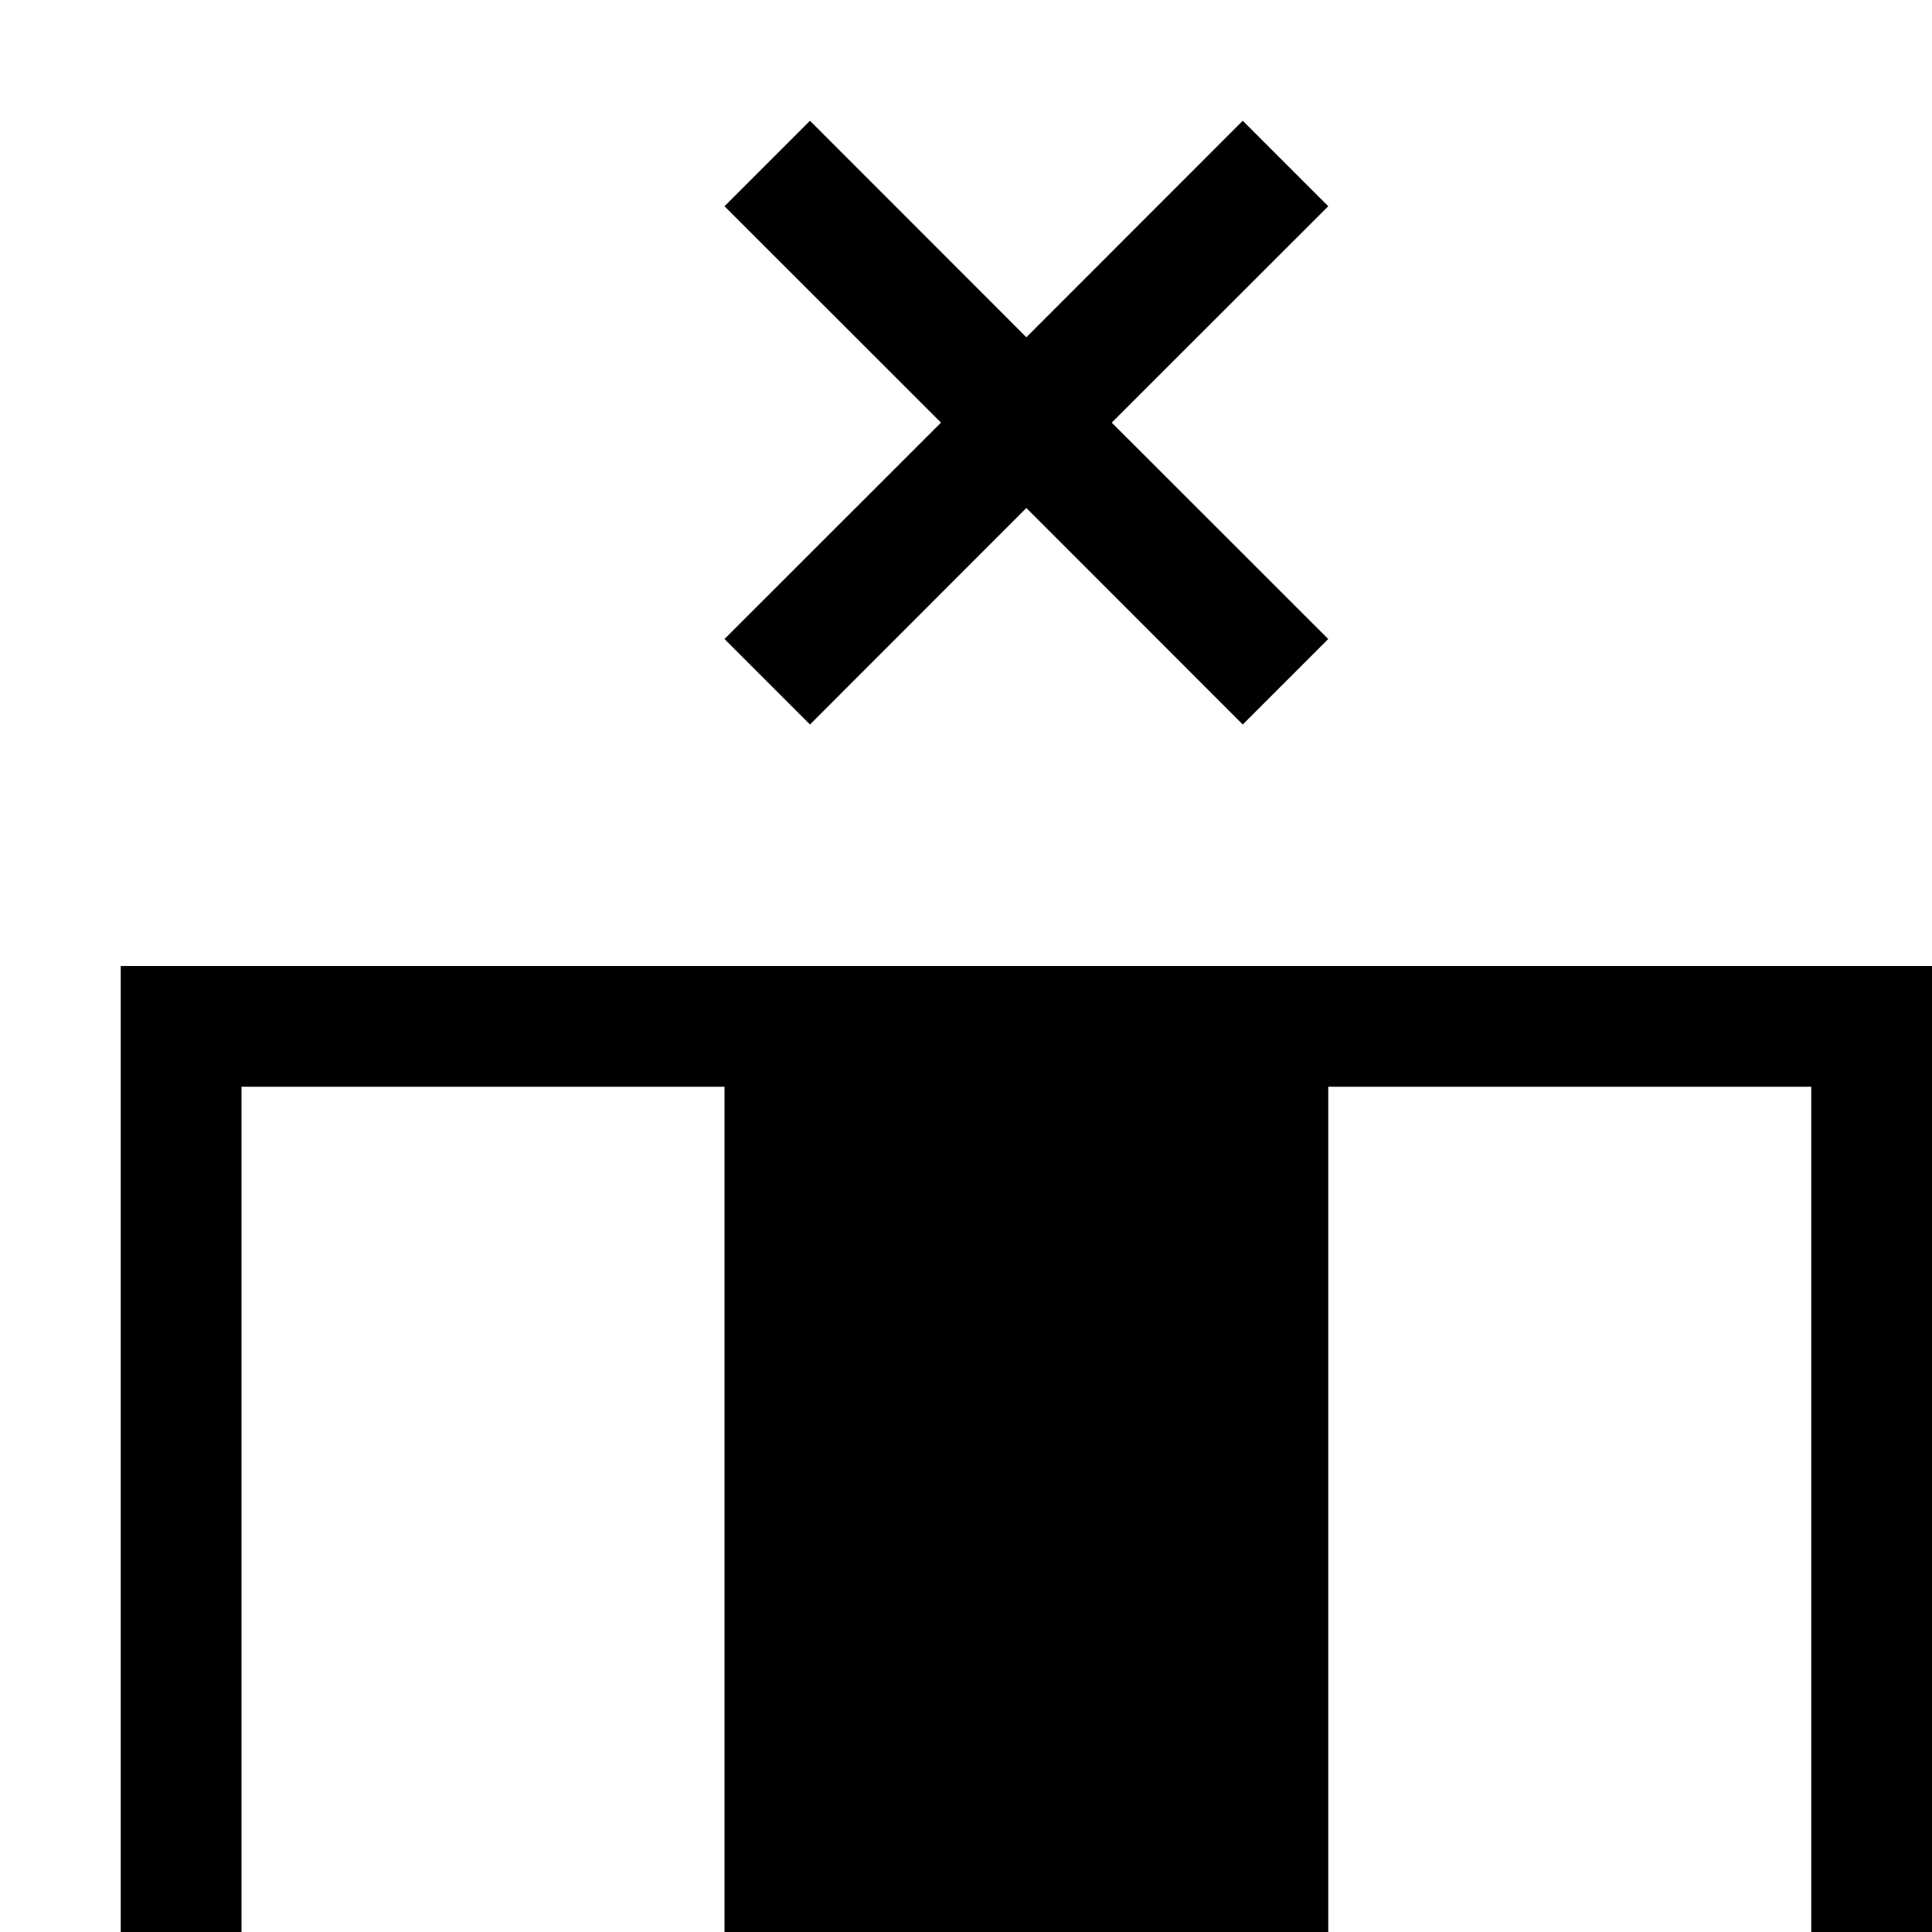
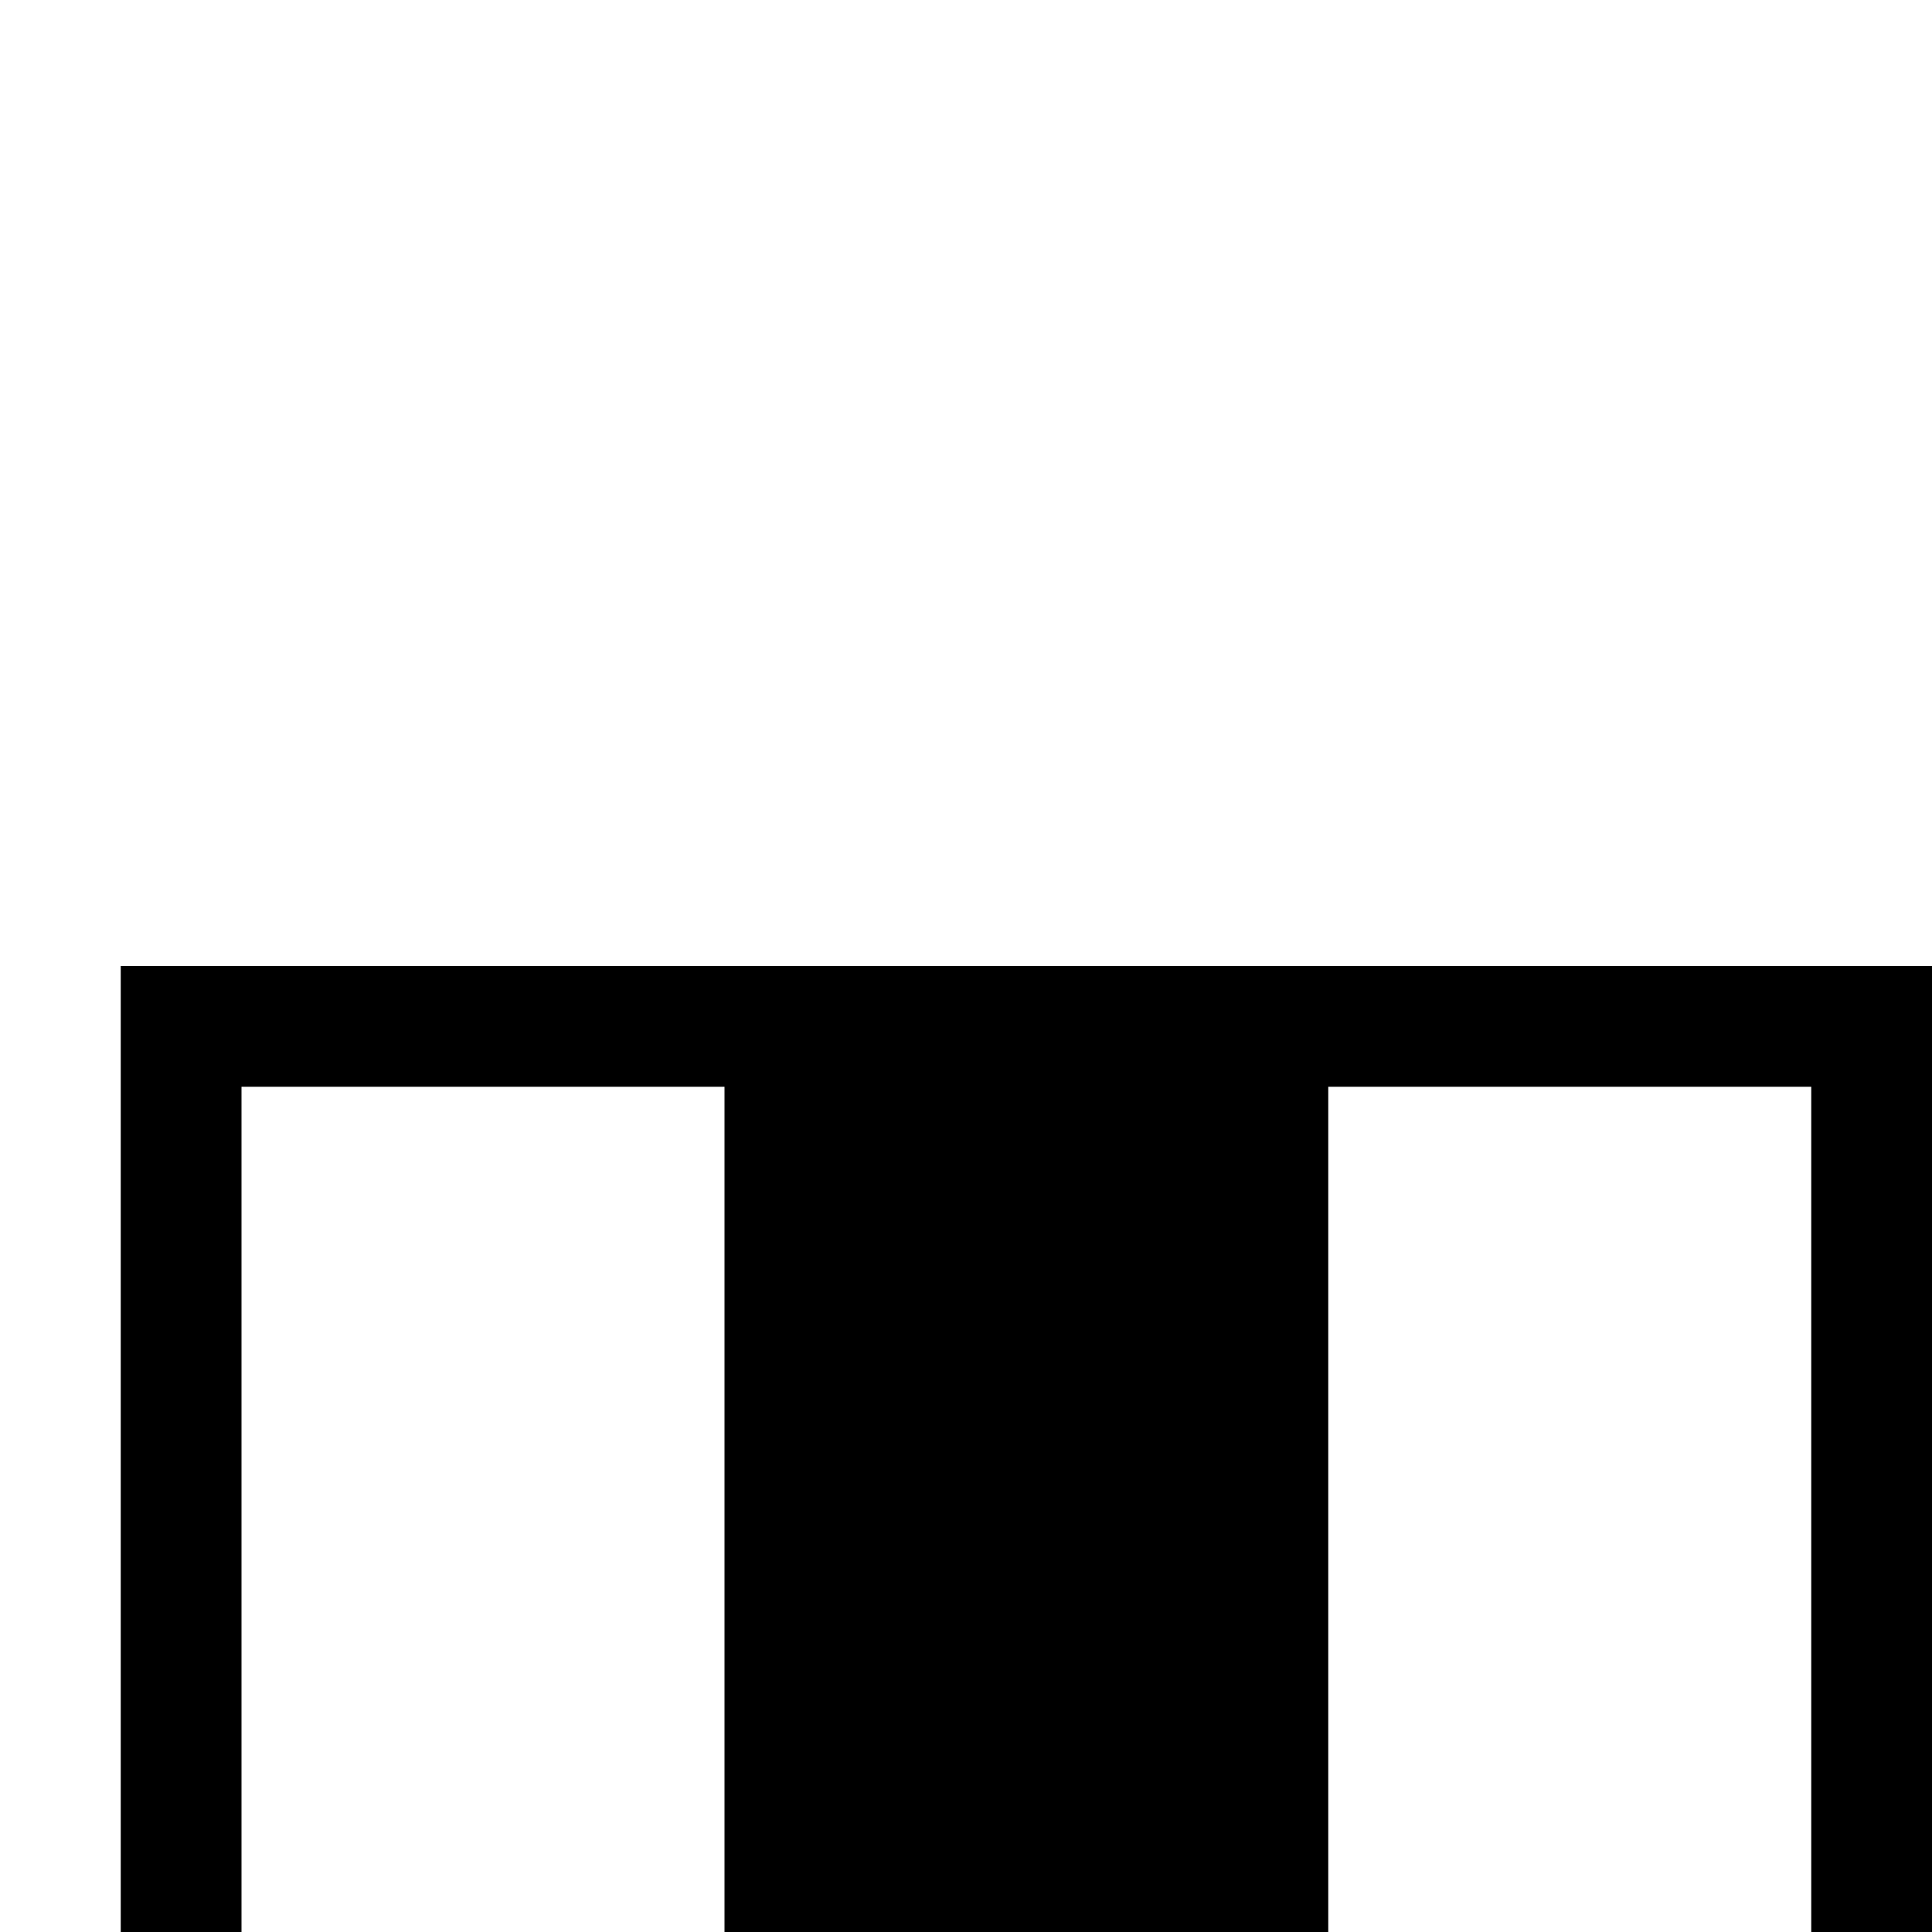
<svg xmlns="http://www.w3.org/2000/svg" width="16" height="16" viewBox="0 0 16 16" fill="none">
  <g clip-path="url(#clip0_38_11852)">
    <path fill-rule="evenodd" clip-rule="evenodd" d="M1 8L1 16L2 16L2 9L6 9L6 16L11 16L11 9L15 9L15 16L16 16L16 9L16 8L15 8L11 8L6 8L2 8L1 8Z" fill="currentColor" />
-     <path d="M10.292 6L11 5.292L9.207 3.5L11 1.708L10.292 1L8.5 2.793L6.708 1L6 1.708L7.793 3.5L6 5.292L6.708 6L8.5 4.207L10.292 6Z" fill="currentColor" />
  </g>
  <defs>
    <clipPath id="clip0_38_11852">
      <rect width="16" height="16" fill="white" />
    </clipPath>
  </defs>
</svg>